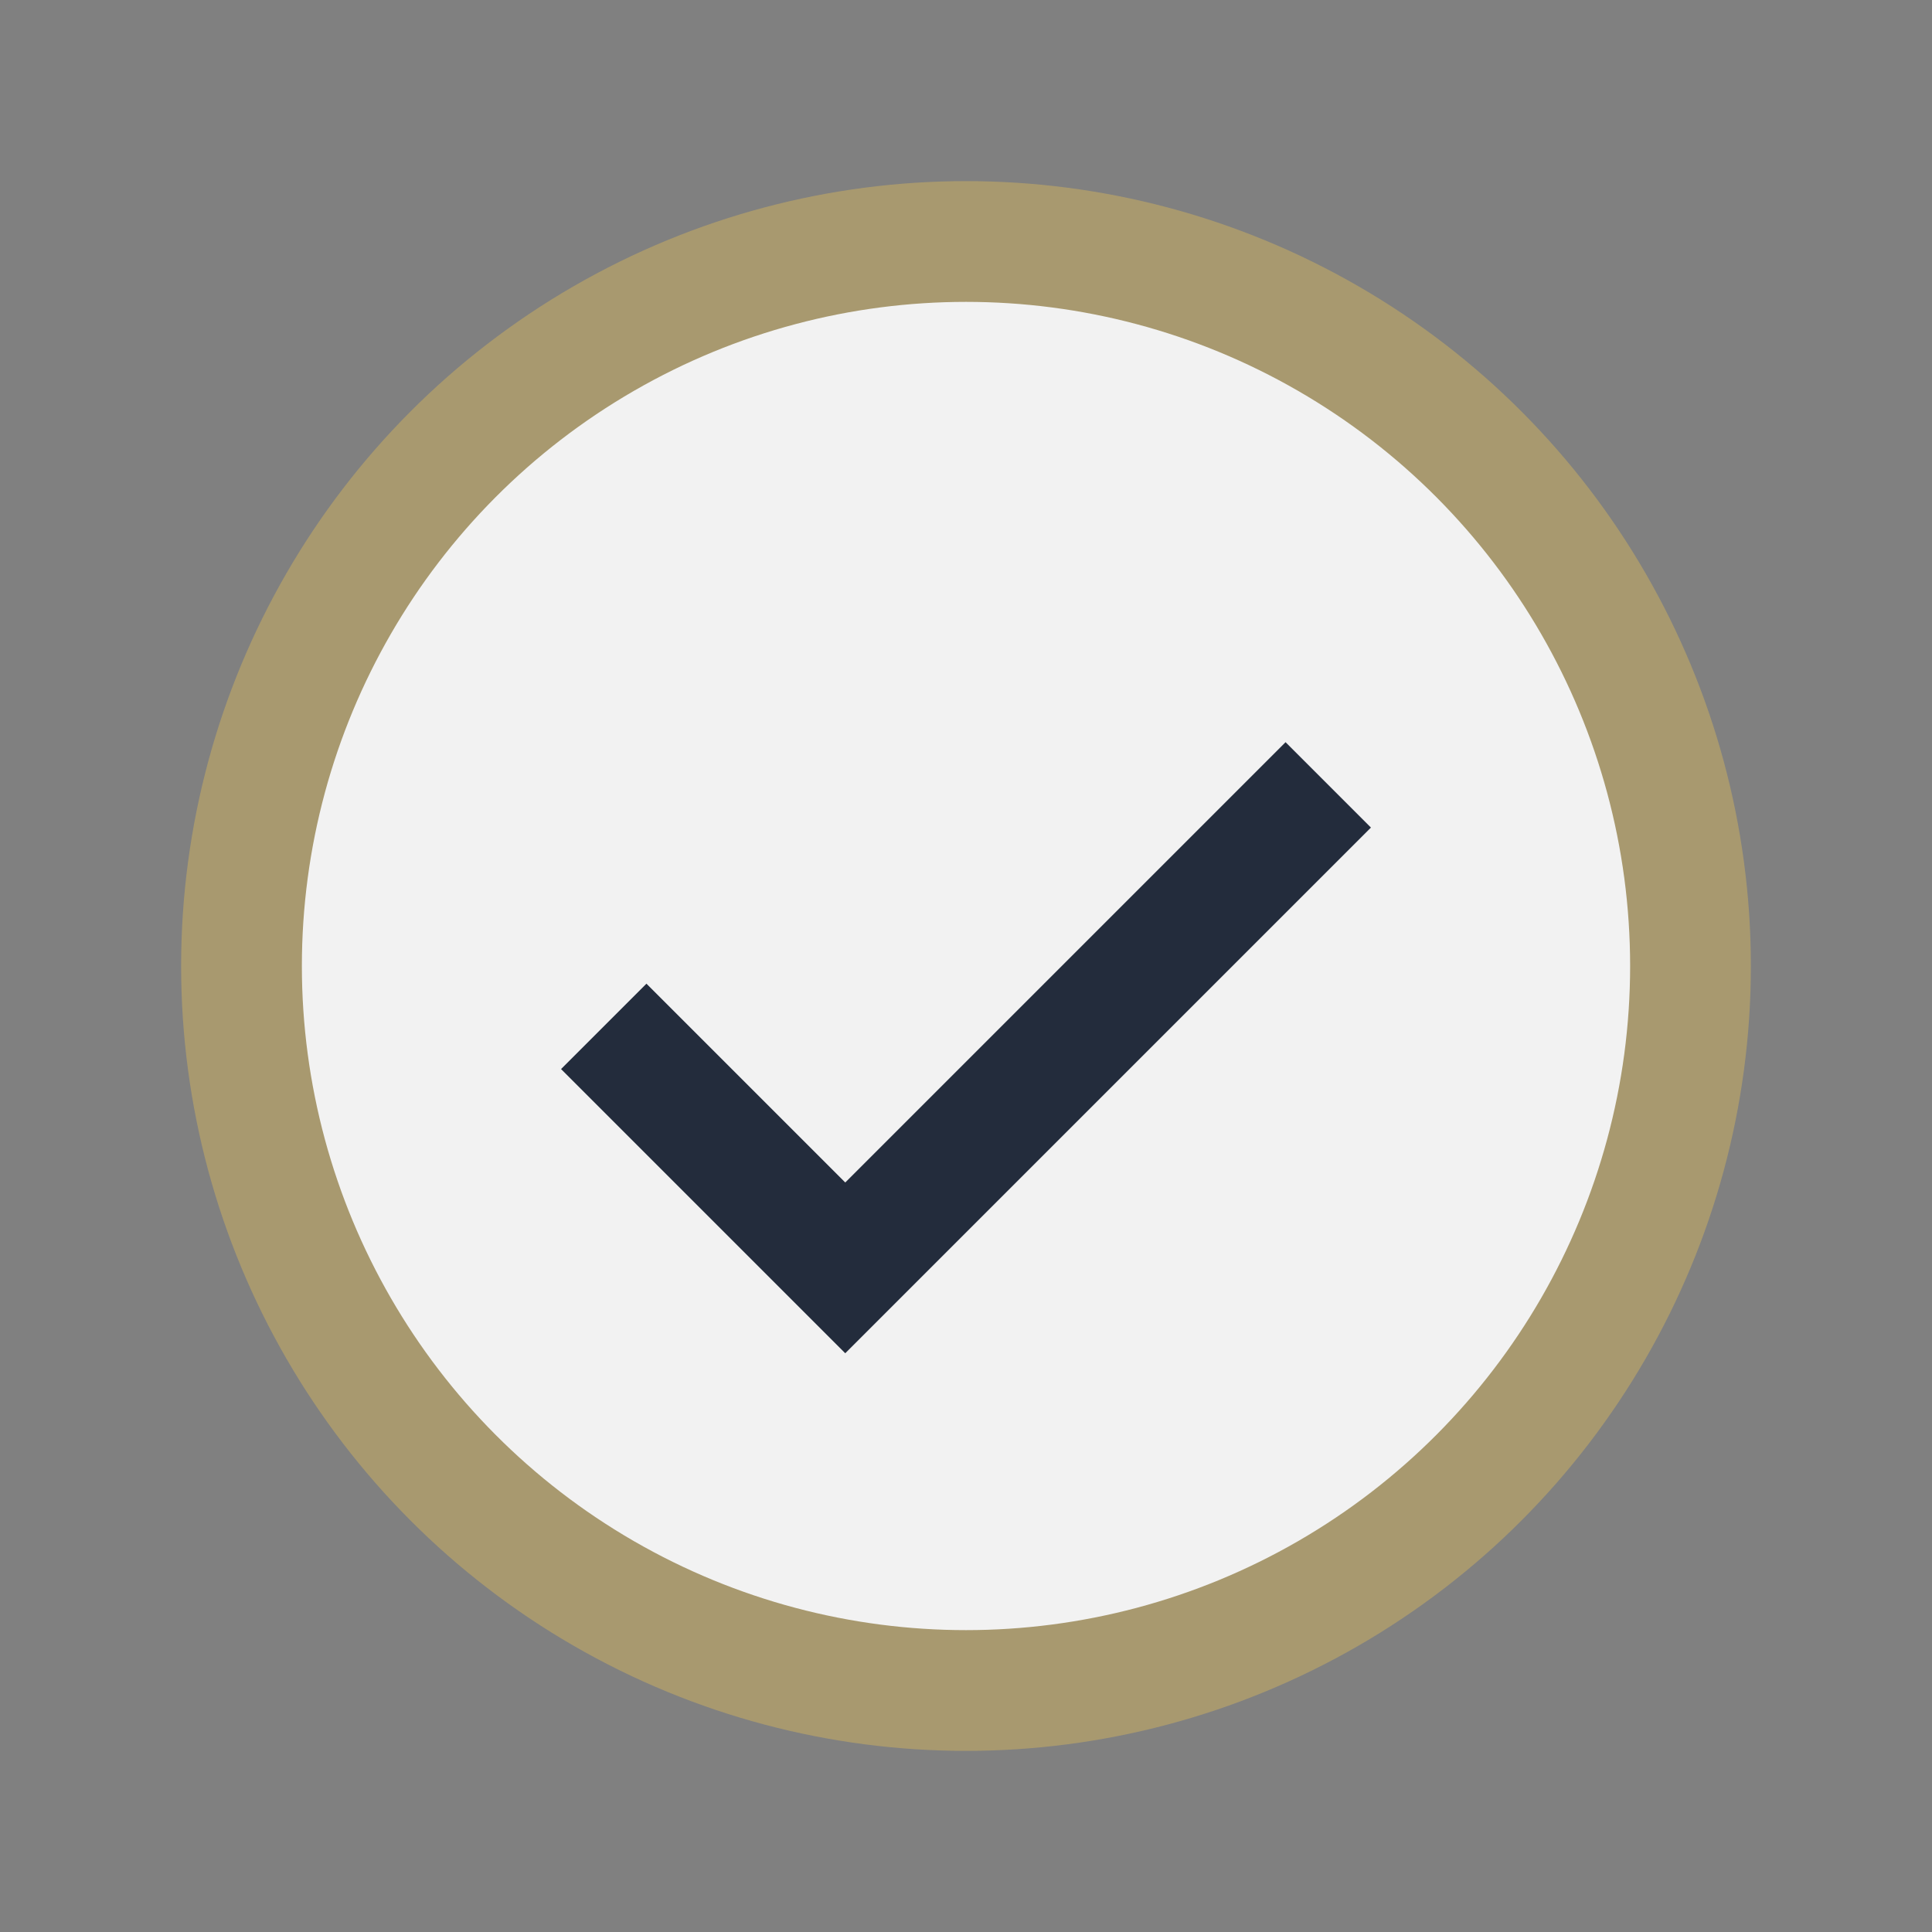
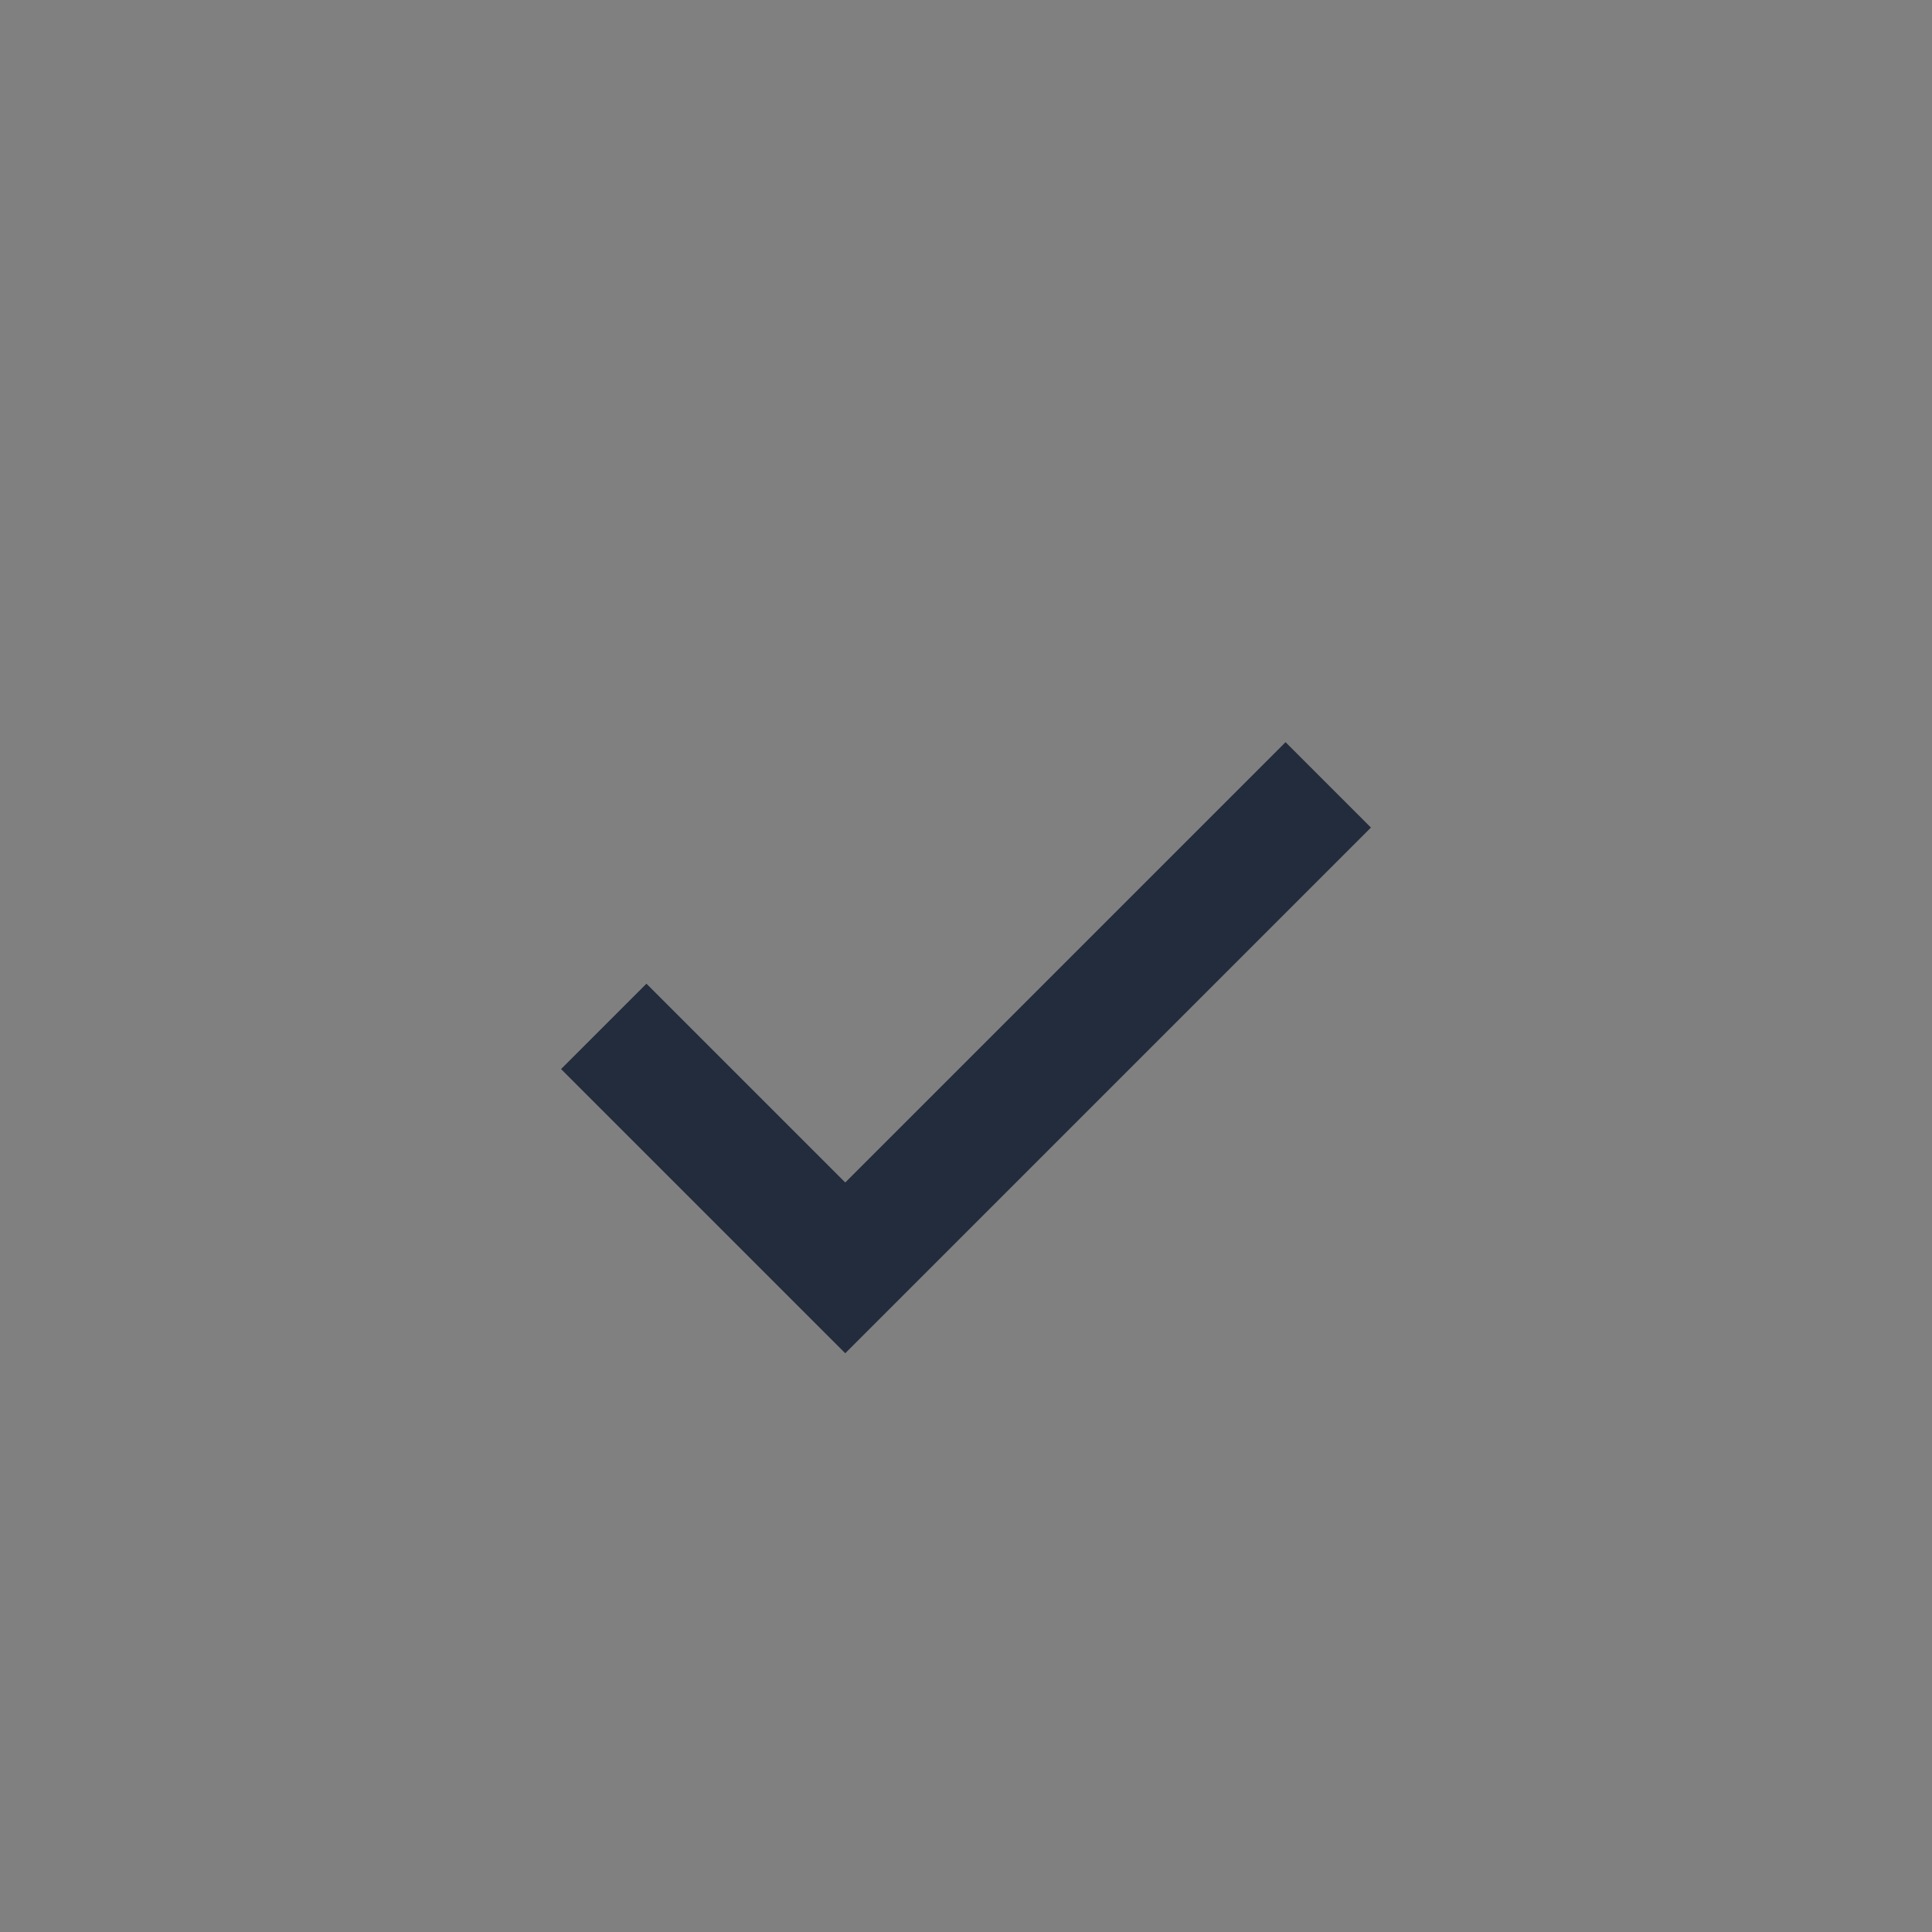
<svg xmlns="http://www.w3.org/2000/svg" width="32" height="32" viewBox="0 0 32 32">
  <rect x="0" y="0" width="32" height="32" fill="#808080" stroke="none" />
-   <circle cx="16" cy="16" r="12" fill="#F2F2F2" stroke="#A8996F" stroke-width="2" />
  <path d="M10 17l4 4 8-8" stroke="#232C3C" stroke-width="2" fill="none" />
</svg>